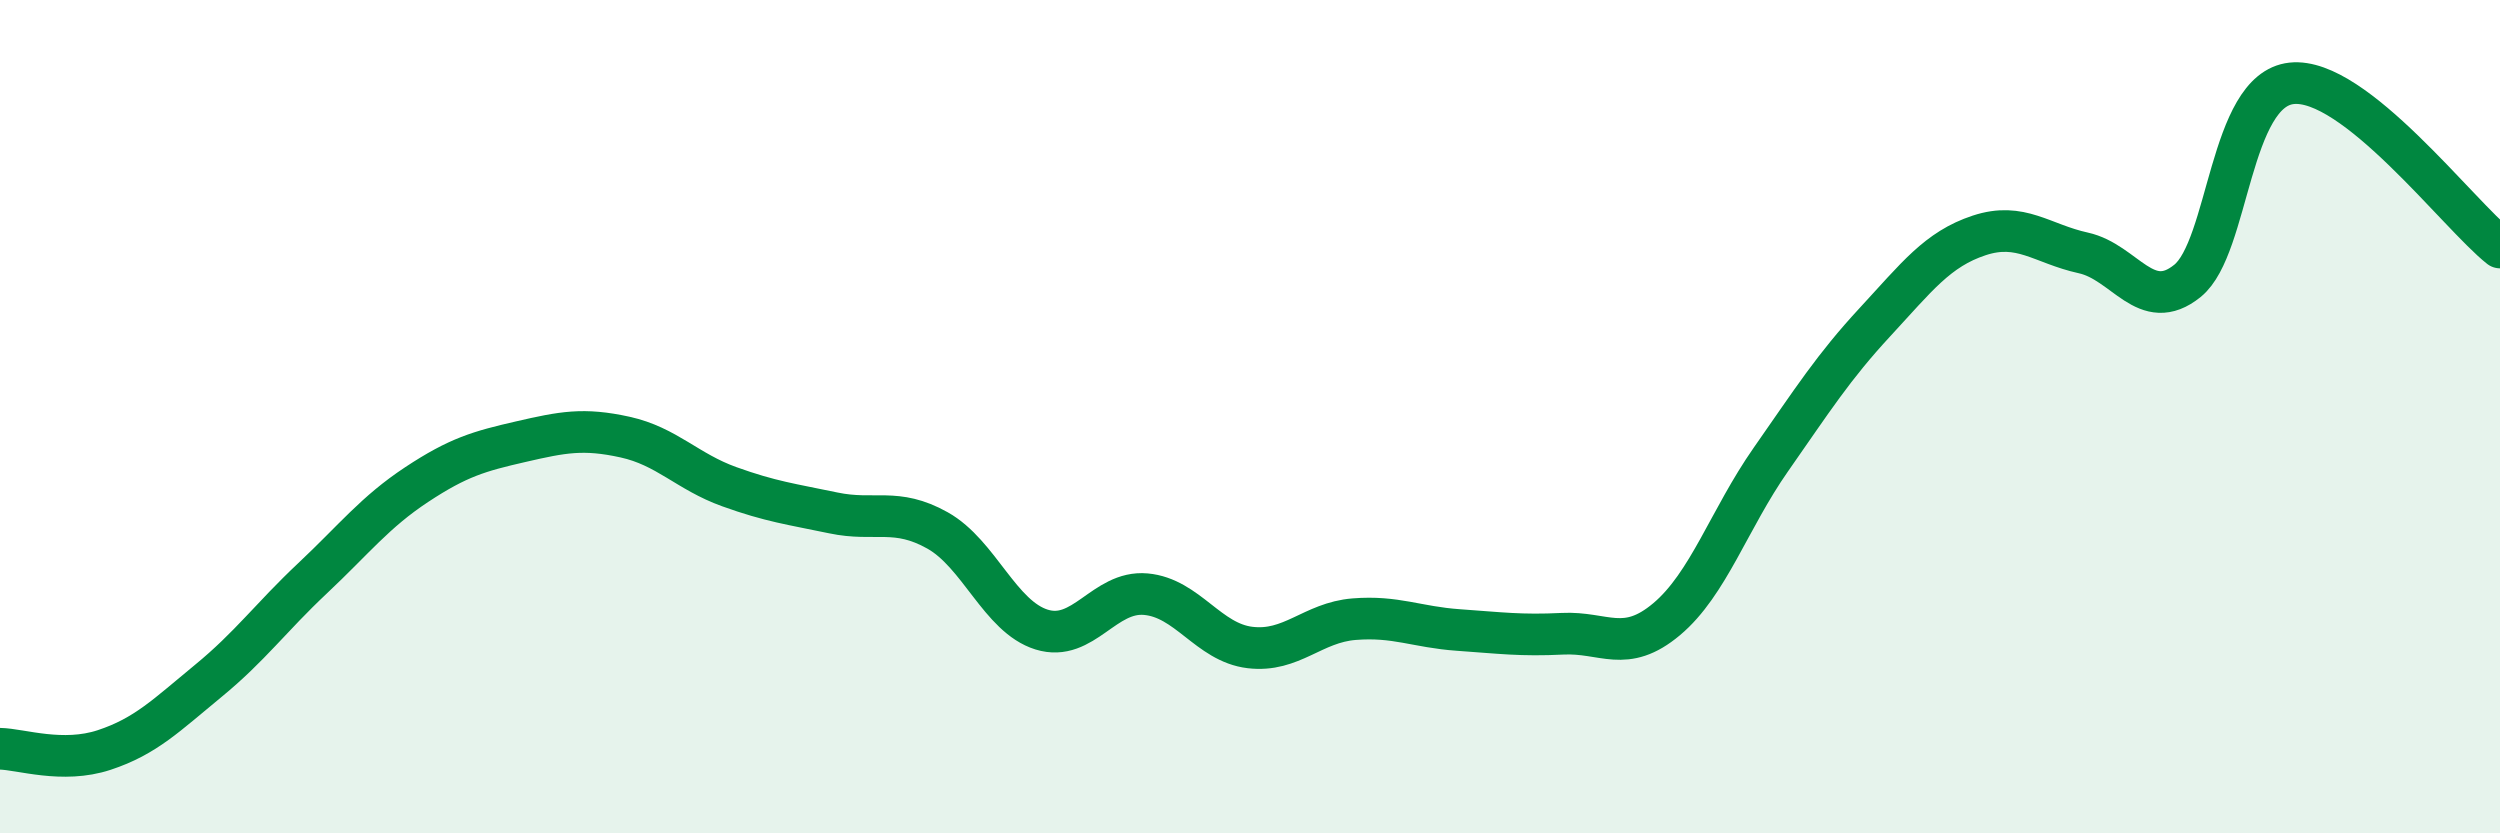
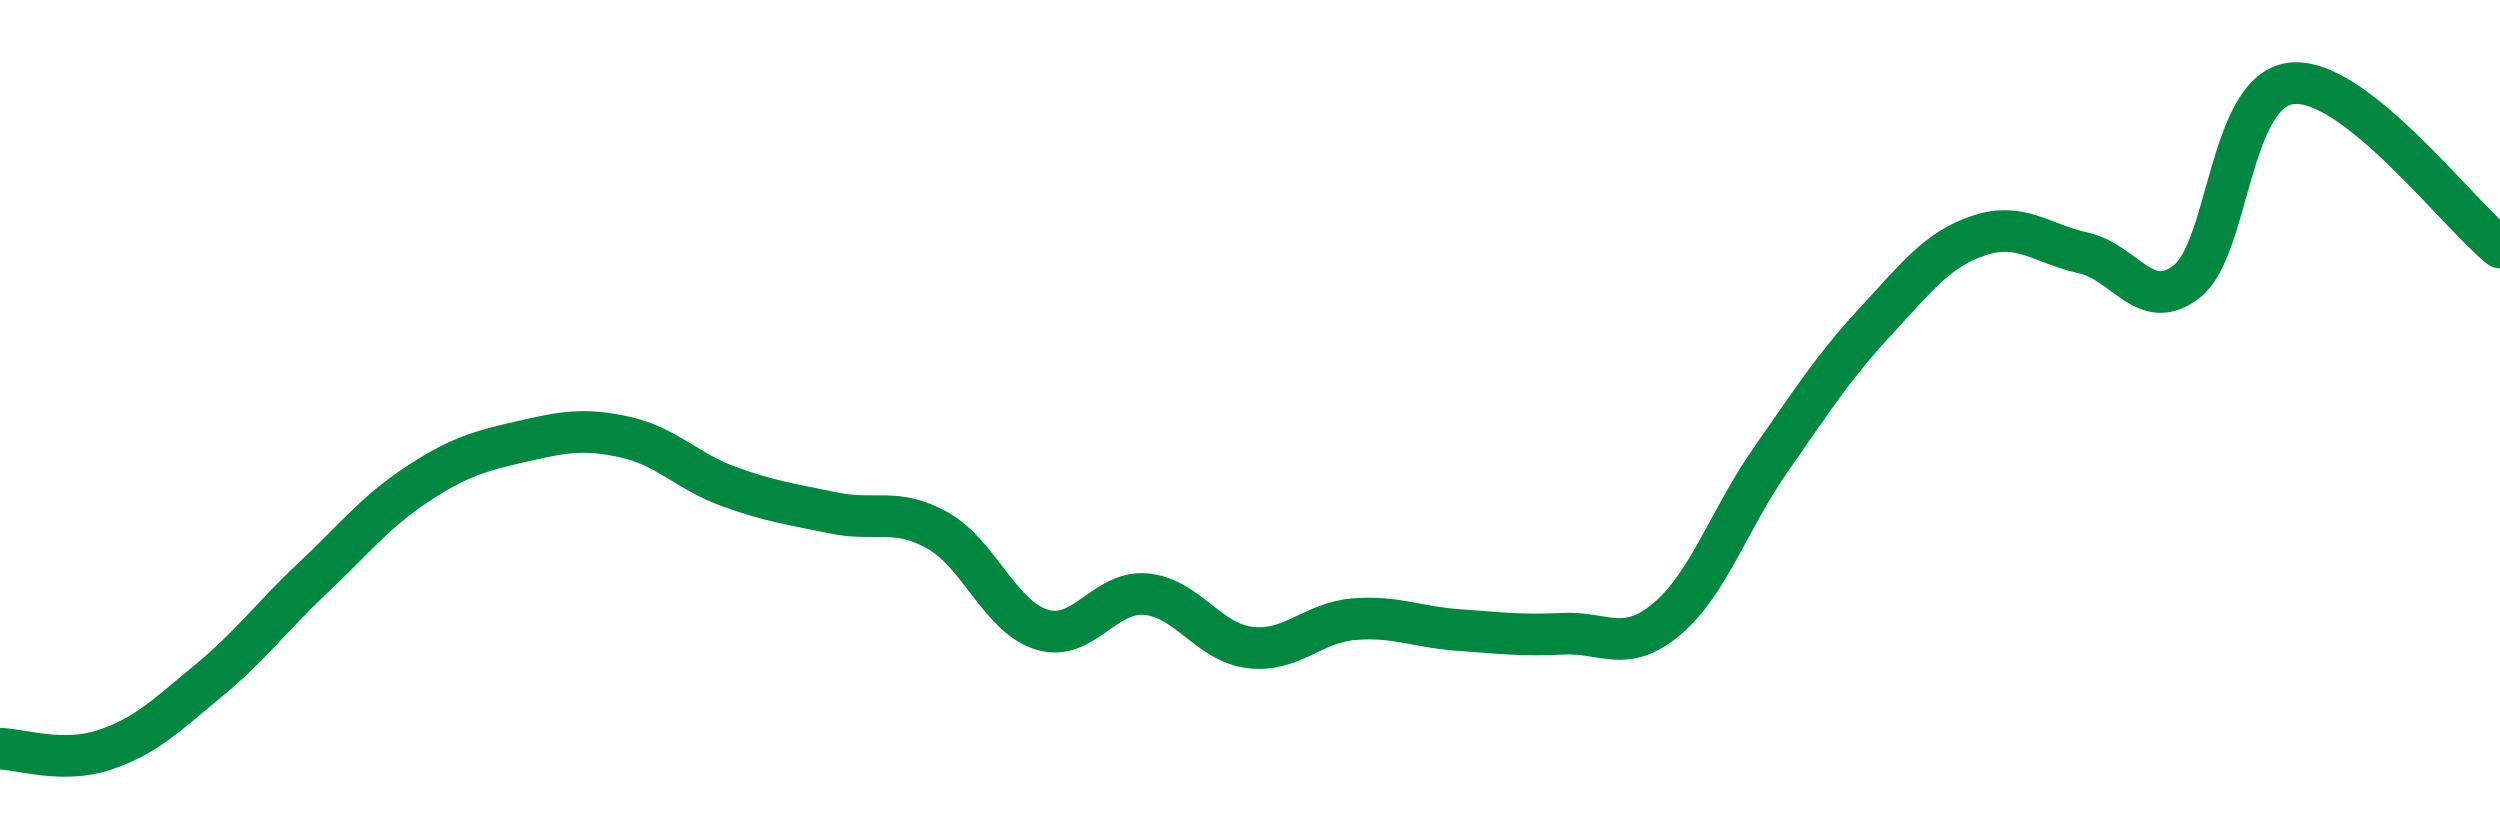
<svg xmlns="http://www.w3.org/2000/svg" width="60" height="20" viewBox="0 0 60 20">
-   <path d="M 0,17.97 C 0.5,17.98 1.5,18.33 2.5,18 C 3.5,17.67 4,17.16 5,16.34 C 6,15.52 6.5,14.82 7.5,13.88 C 8.5,12.94 9,12.29 10,11.63 C 11,10.97 11.5,10.83 12.5,10.6 C 13.5,10.37 14,10.27 15,10.49 C 16,10.71 16.5,11.32 17.5,11.68 C 18.5,12.04 19,12.1 20,12.31 C 21,12.52 21.5,12.17 22.5,12.73 C 23.5,13.29 24,14.8 25,15.11 C 26,15.42 26.5,14.17 27.5,14.26 C 28.5,14.35 29,15.42 30,15.54 C 31,15.66 31.5,14.94 32.5,14.86 C 33.5,14.78 34,15.05 35,15.12 C 36,15.19 36.5,15.26 37.5,15.21 C 38.5,15.16 39,15.7 40,14.86 C 41,14.02 41.5,12.46 42.5,11.03 C 43.5,9.6 44,8.81 45,7.73 C 46,6.65 46.5,5.98 47.5,5.65 C 48.5,5.32 49,5.85 50,6.07 C 51,6.29 51.5,7.55 52.5,6.74 C 53.5,5.93 53.5,2.16 55,2 C 56.5,1.84 59,5.15 60,5.94L60 20L0 20Z" fill="#008740" opacity="0.1" stroke-linecap="round" stroke-linejoin="round" />
  <path d="M 0,17.97 C 0.5,17.98 1.5,18.33 2.5,18 C 3.5,17.67 4,17.16 5,16.34 C 6,15.52 6.5,14.82 7.5,13.88 C 8.5,12.94 9,12.29 10,11.63 C 11,10.97 11.5,10.83 12.5,10.6 C 13.5,10.37 14,10.27 15,10.49 C 16,10.71 16.5,11.32 17.5,11.68 C 18.5,12.04 19,12.1 20,12.31 C 21,12.52 21.5,12.17 22.5,12.73 C 23.5,13.29 24,14.8 25,15.11 C 26,15.42 26.5,14.17 27.5,14.26 C 28.5,14.35 29,15.42 30,15.54 C 31,15.66 31.5,14.94 32.5,14.86 C 33.5,14.78 34,15.05 35,15.12 C 36,15.19 36.5,15.26 37.5,15.21 C 38.5,15.16 39,15.7 40,14.86 C 41,14.02 41.5,12.46 42.5,11.03 C 43.5,9.6 44,8.81 45,7.73 C 46,6.65 46.5,5.98 47.5,5.65 C 48.5,5.32 49,5.85 50,6.07 C 51,6.29 51.5,7.55 52.5,6.74 C 53.5,5.93 53.5,2.16 55,2 C 56.5,1.84 59,5.15 60,5.94" stroke="#008740" stroke-width="1" fill="none" stroke-linecap="round" stroke-linejoin="round" />
</svg>